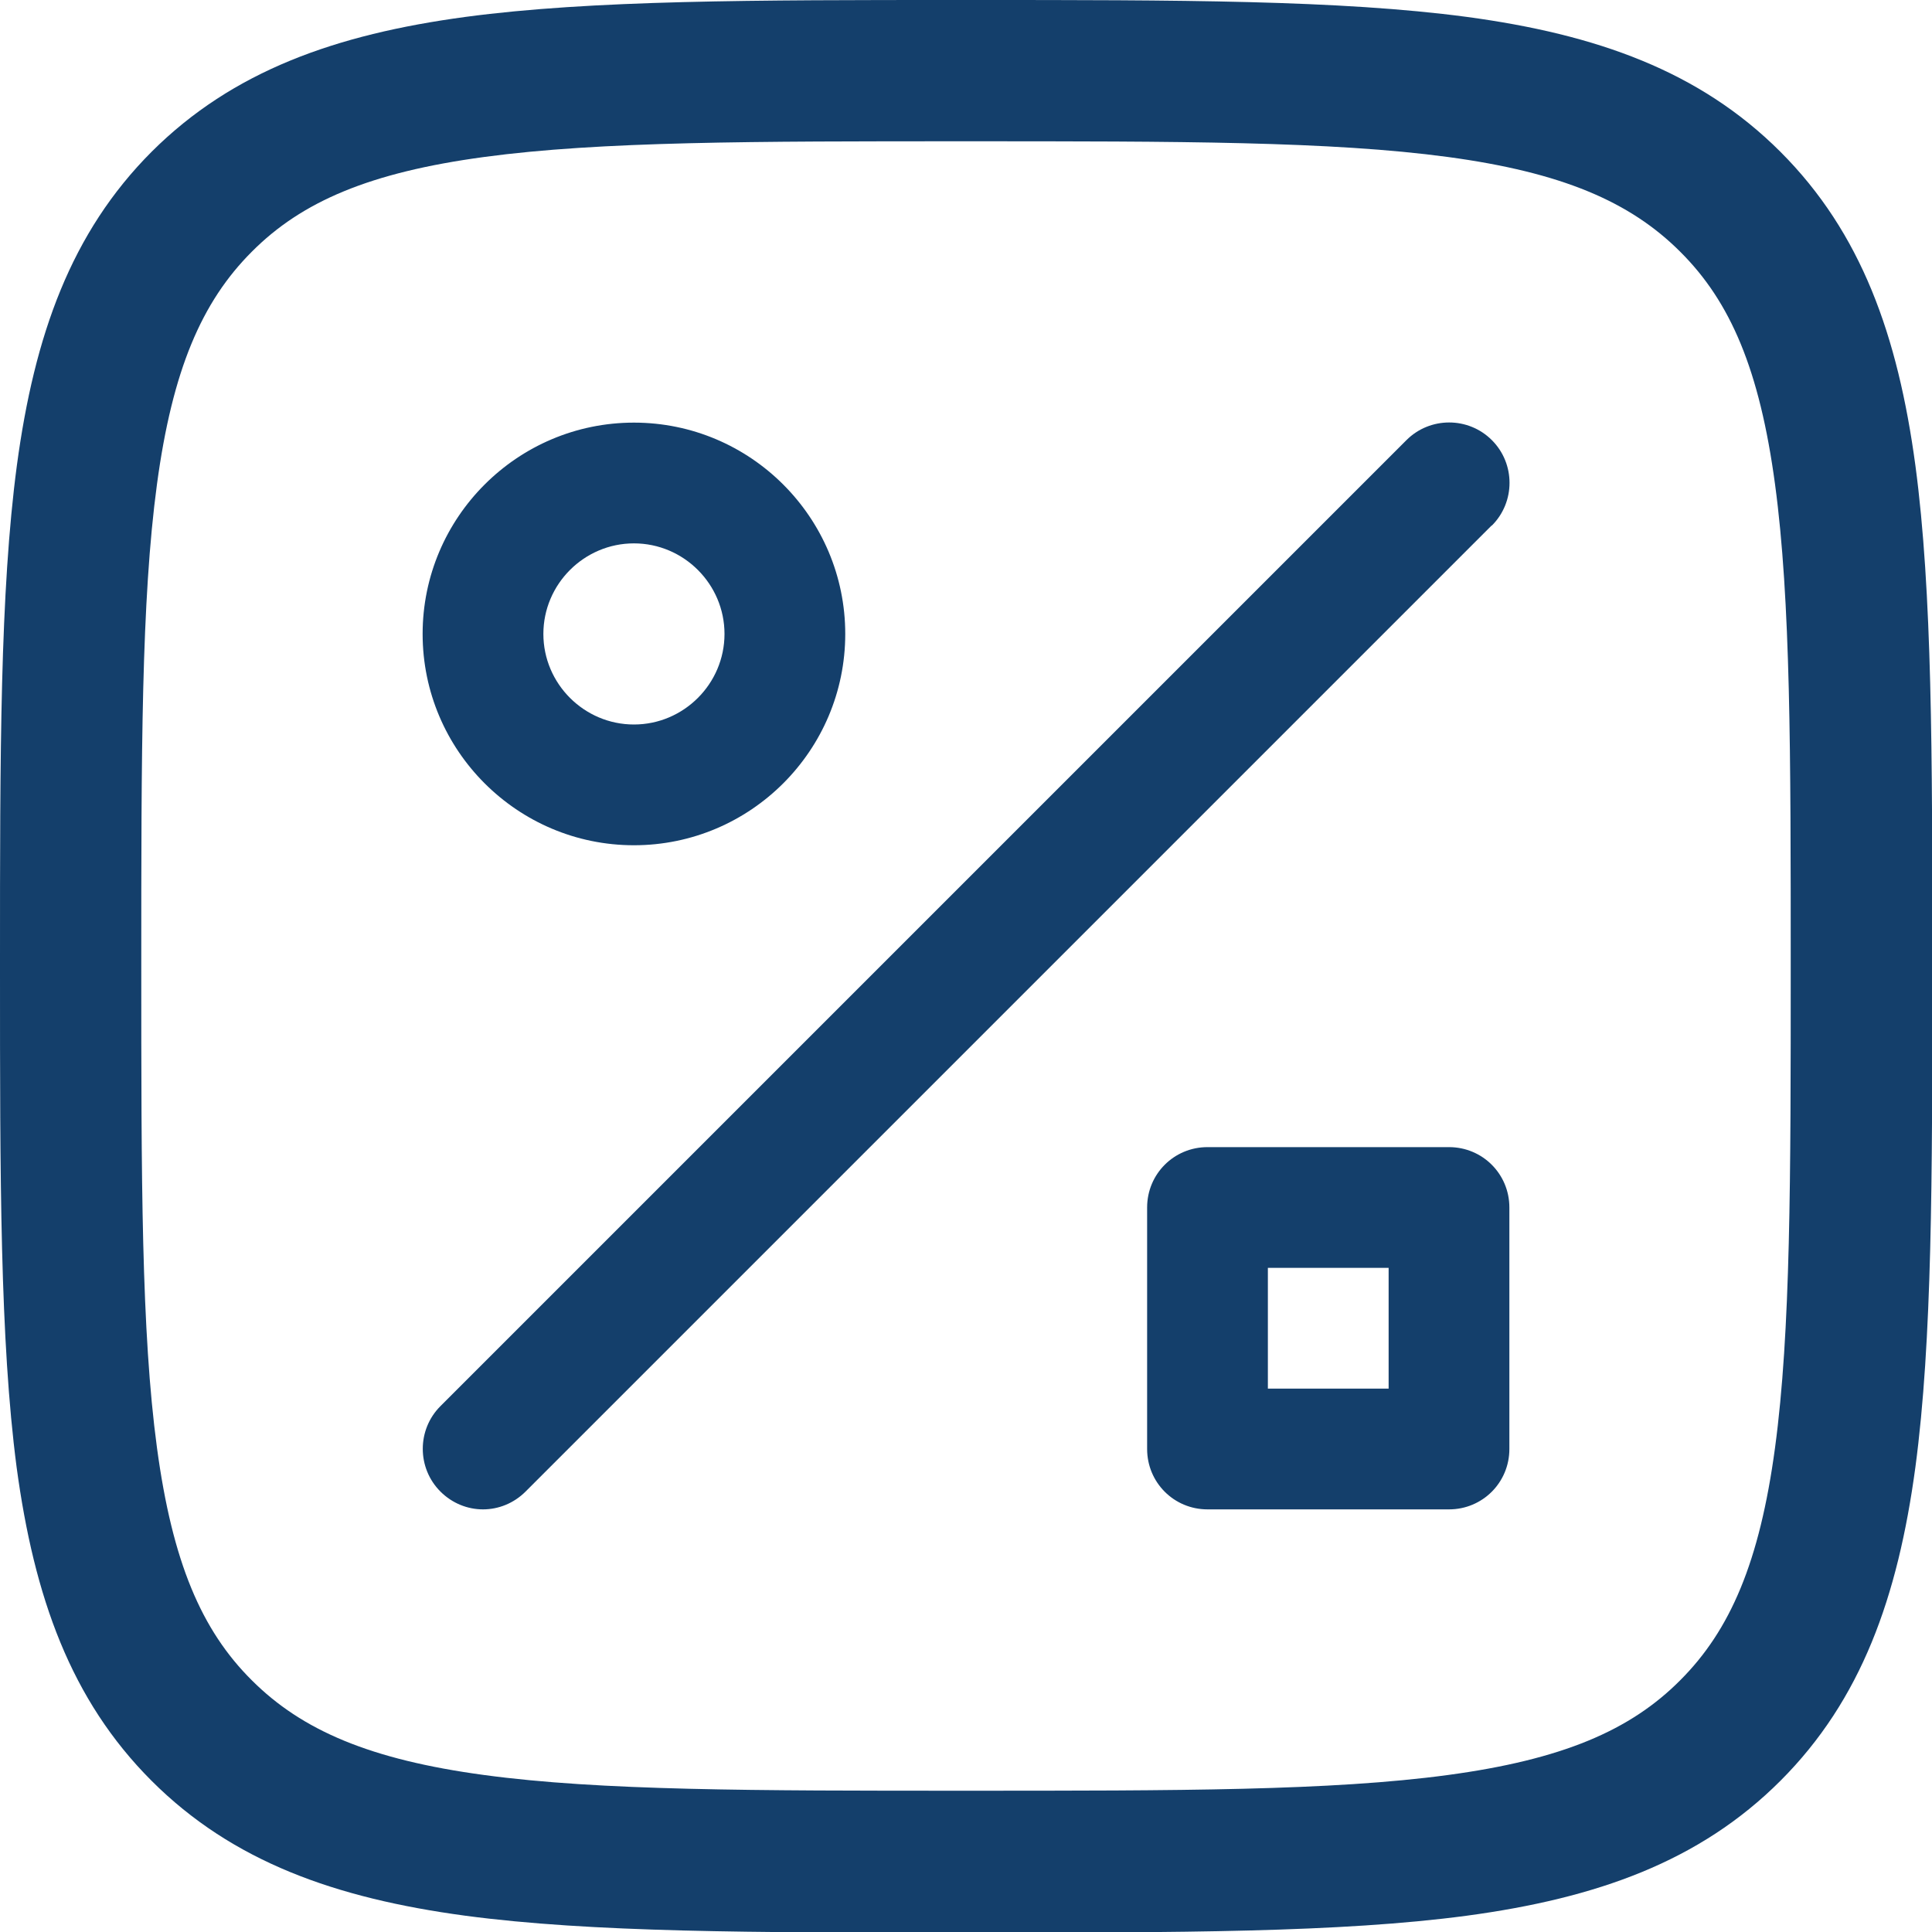
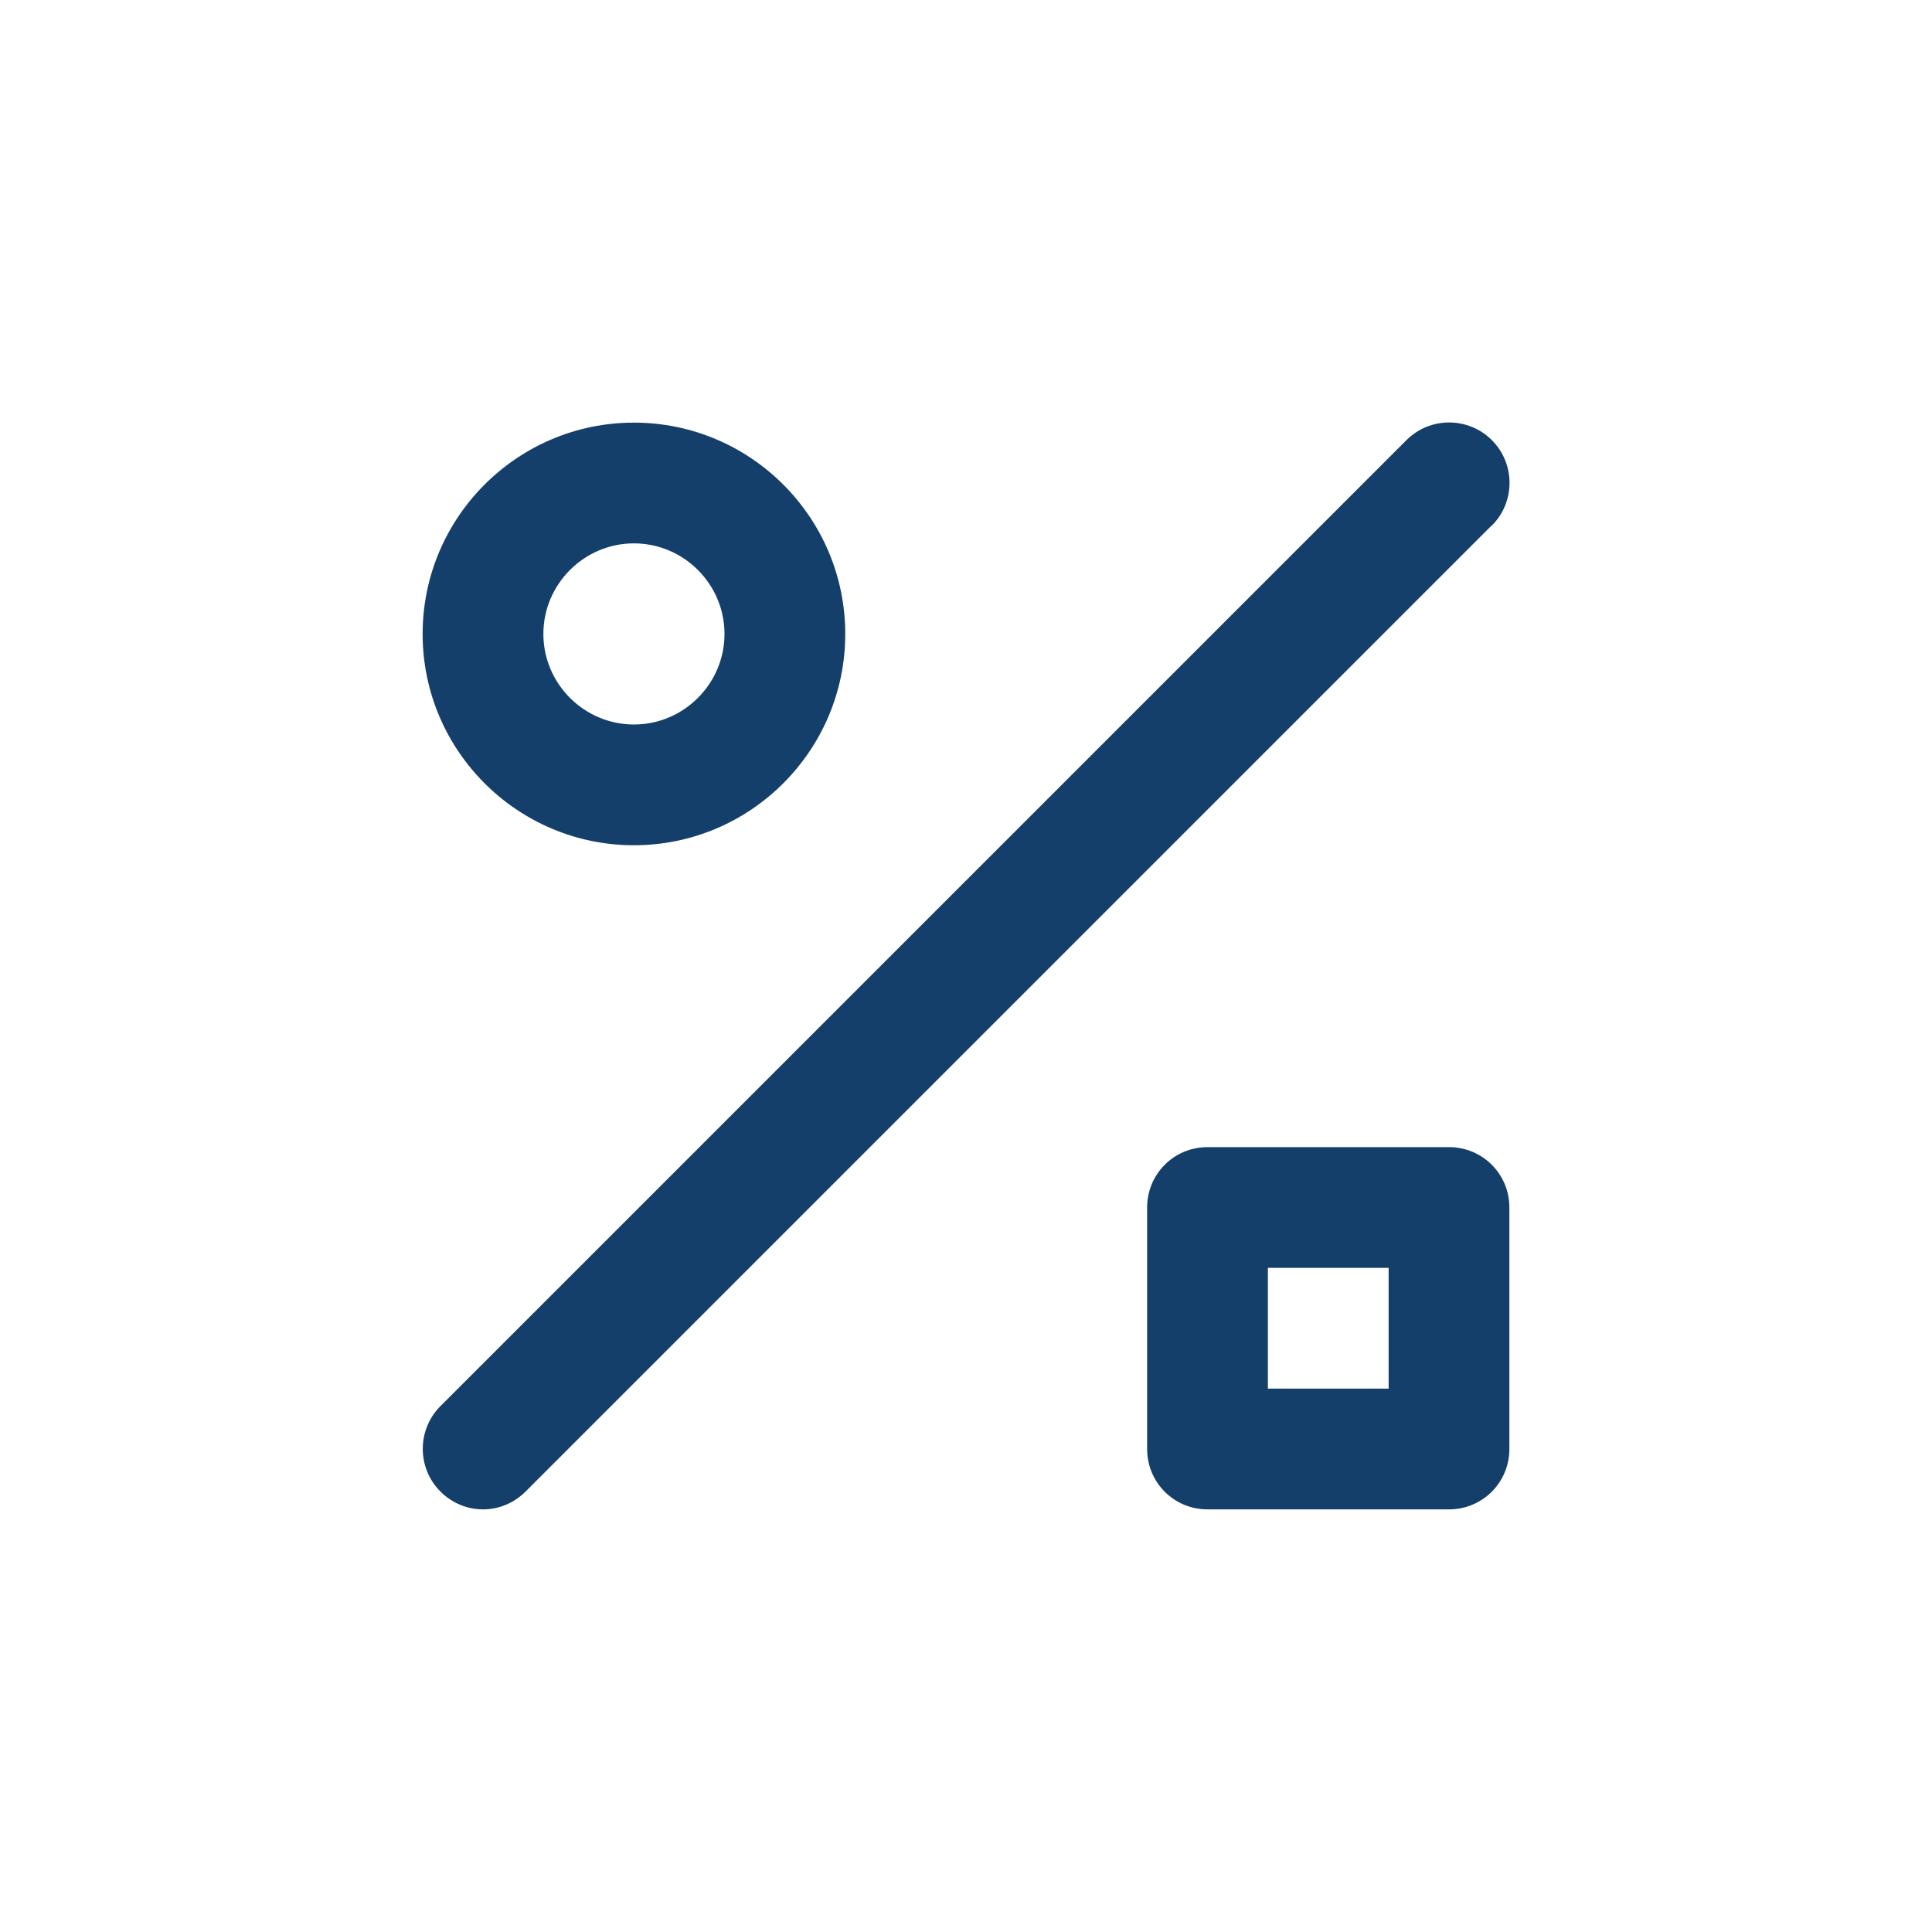
<svg xmlns="http://www.w3.org/2000/svg" id="Layer_2" data-name="Layer 2" viewBox="0 0 64 64">
  <defs>
    <style>
      .cls-1, .cls-2 {
        fill: #143f6b;
      }

      .cls-2 {
        fill-rule: evenodd;
      }
    </style>
  </defs>
  <g id="Layer_1-2" data-name="Layer 1">
    <g>
      <g id="AB-testing">
        <path class="cls-1" d="M49.41,17.41l-32,32c-.39.39-.9.59-1.41.59s-1.02-.2-1.41-.59c-.78-.78-.78-2.05,0-2.83l32-32c.78-.78,2.05-.78,2.83,0s.78,2.05,0,2.83ZM50,40v8c0,1.11-.89,2-2,2h-8c-1.11,0-2-.89-2-2v-8c0-1.11.89-2,2-2h8c1.11,0,2,.89,2,2ZM46,42h-4v4h4v-4ZM14,21c0-3.86,3.14-7,7-7s7,3.14,7,7-3.14,7-7,7-7-3.14-7-7ZM18,21c0,1.65,1.35,3,3,3s3-1.35,3-3-1.35-3-3-3-3,1.35-3,3Z" />
      </g>
-       <path class="cls-2" d="M31.82,0h.36c6.84,0,12.21,0,16.41.56,4.3.58,7.71,1.79,10.39,4.47,2.68,2.68,3.89,6.09,4.47,10.39.56,4.19.56,9.57.56,16.41v.36c0,6.84,0,12.21-.56,16.41-.58,4.3-1.79,7.71-4.47,10.39-2.68,2.68-6.09,3.89-10.39,4.47-4.19.56-9.57.56-16.41.56h-.36c-6.84,0-12.21,0-16.41-.56-4.3-.58-7.71-1.79-10.39-4.47s-3.89-6.09-4.47-10.39C0,44.39,0,39.02,0,32.18v-.36c0-6.84,0-12.21.56-16.41.58-4.3,1.79-7.71,4.47-10.39C7.71,2.35,11.12,1.14,15.42.56,19.61,0,24.98,0,31.82,0ZM16.04,5.2c-3.78.51-6.04,1.47-7.7,3.14-1.66,1.66-2.63,3.92-3.14,7.7-.52,3.85-.52,8.9-.52,15.96s0,12.11.52,15.96c.51,3.78,1.47,6.04,3.14,7.7,1.66,1.66,3.92,2.63,7.7,3.14,3.85.52,8.9.52,15.96.52s12.11,0,15.96-.52c3.78-.51,6.04-1.47,7.7-3.14,1.66-1.66,2.63-3.92,3.14-7.7.52-3.85.52-8.9.52-15.96s0-12.11-.52-15.96c-.51-3.78-1.47-6.04-3.14-7.7-1.66-1.66-3.92-2.63-7.7-3.14-3.85-.52-8.9-.52-15.96-.52s-12.11,0-15.96.52Z" />
    </g>
  </g>
</svg>